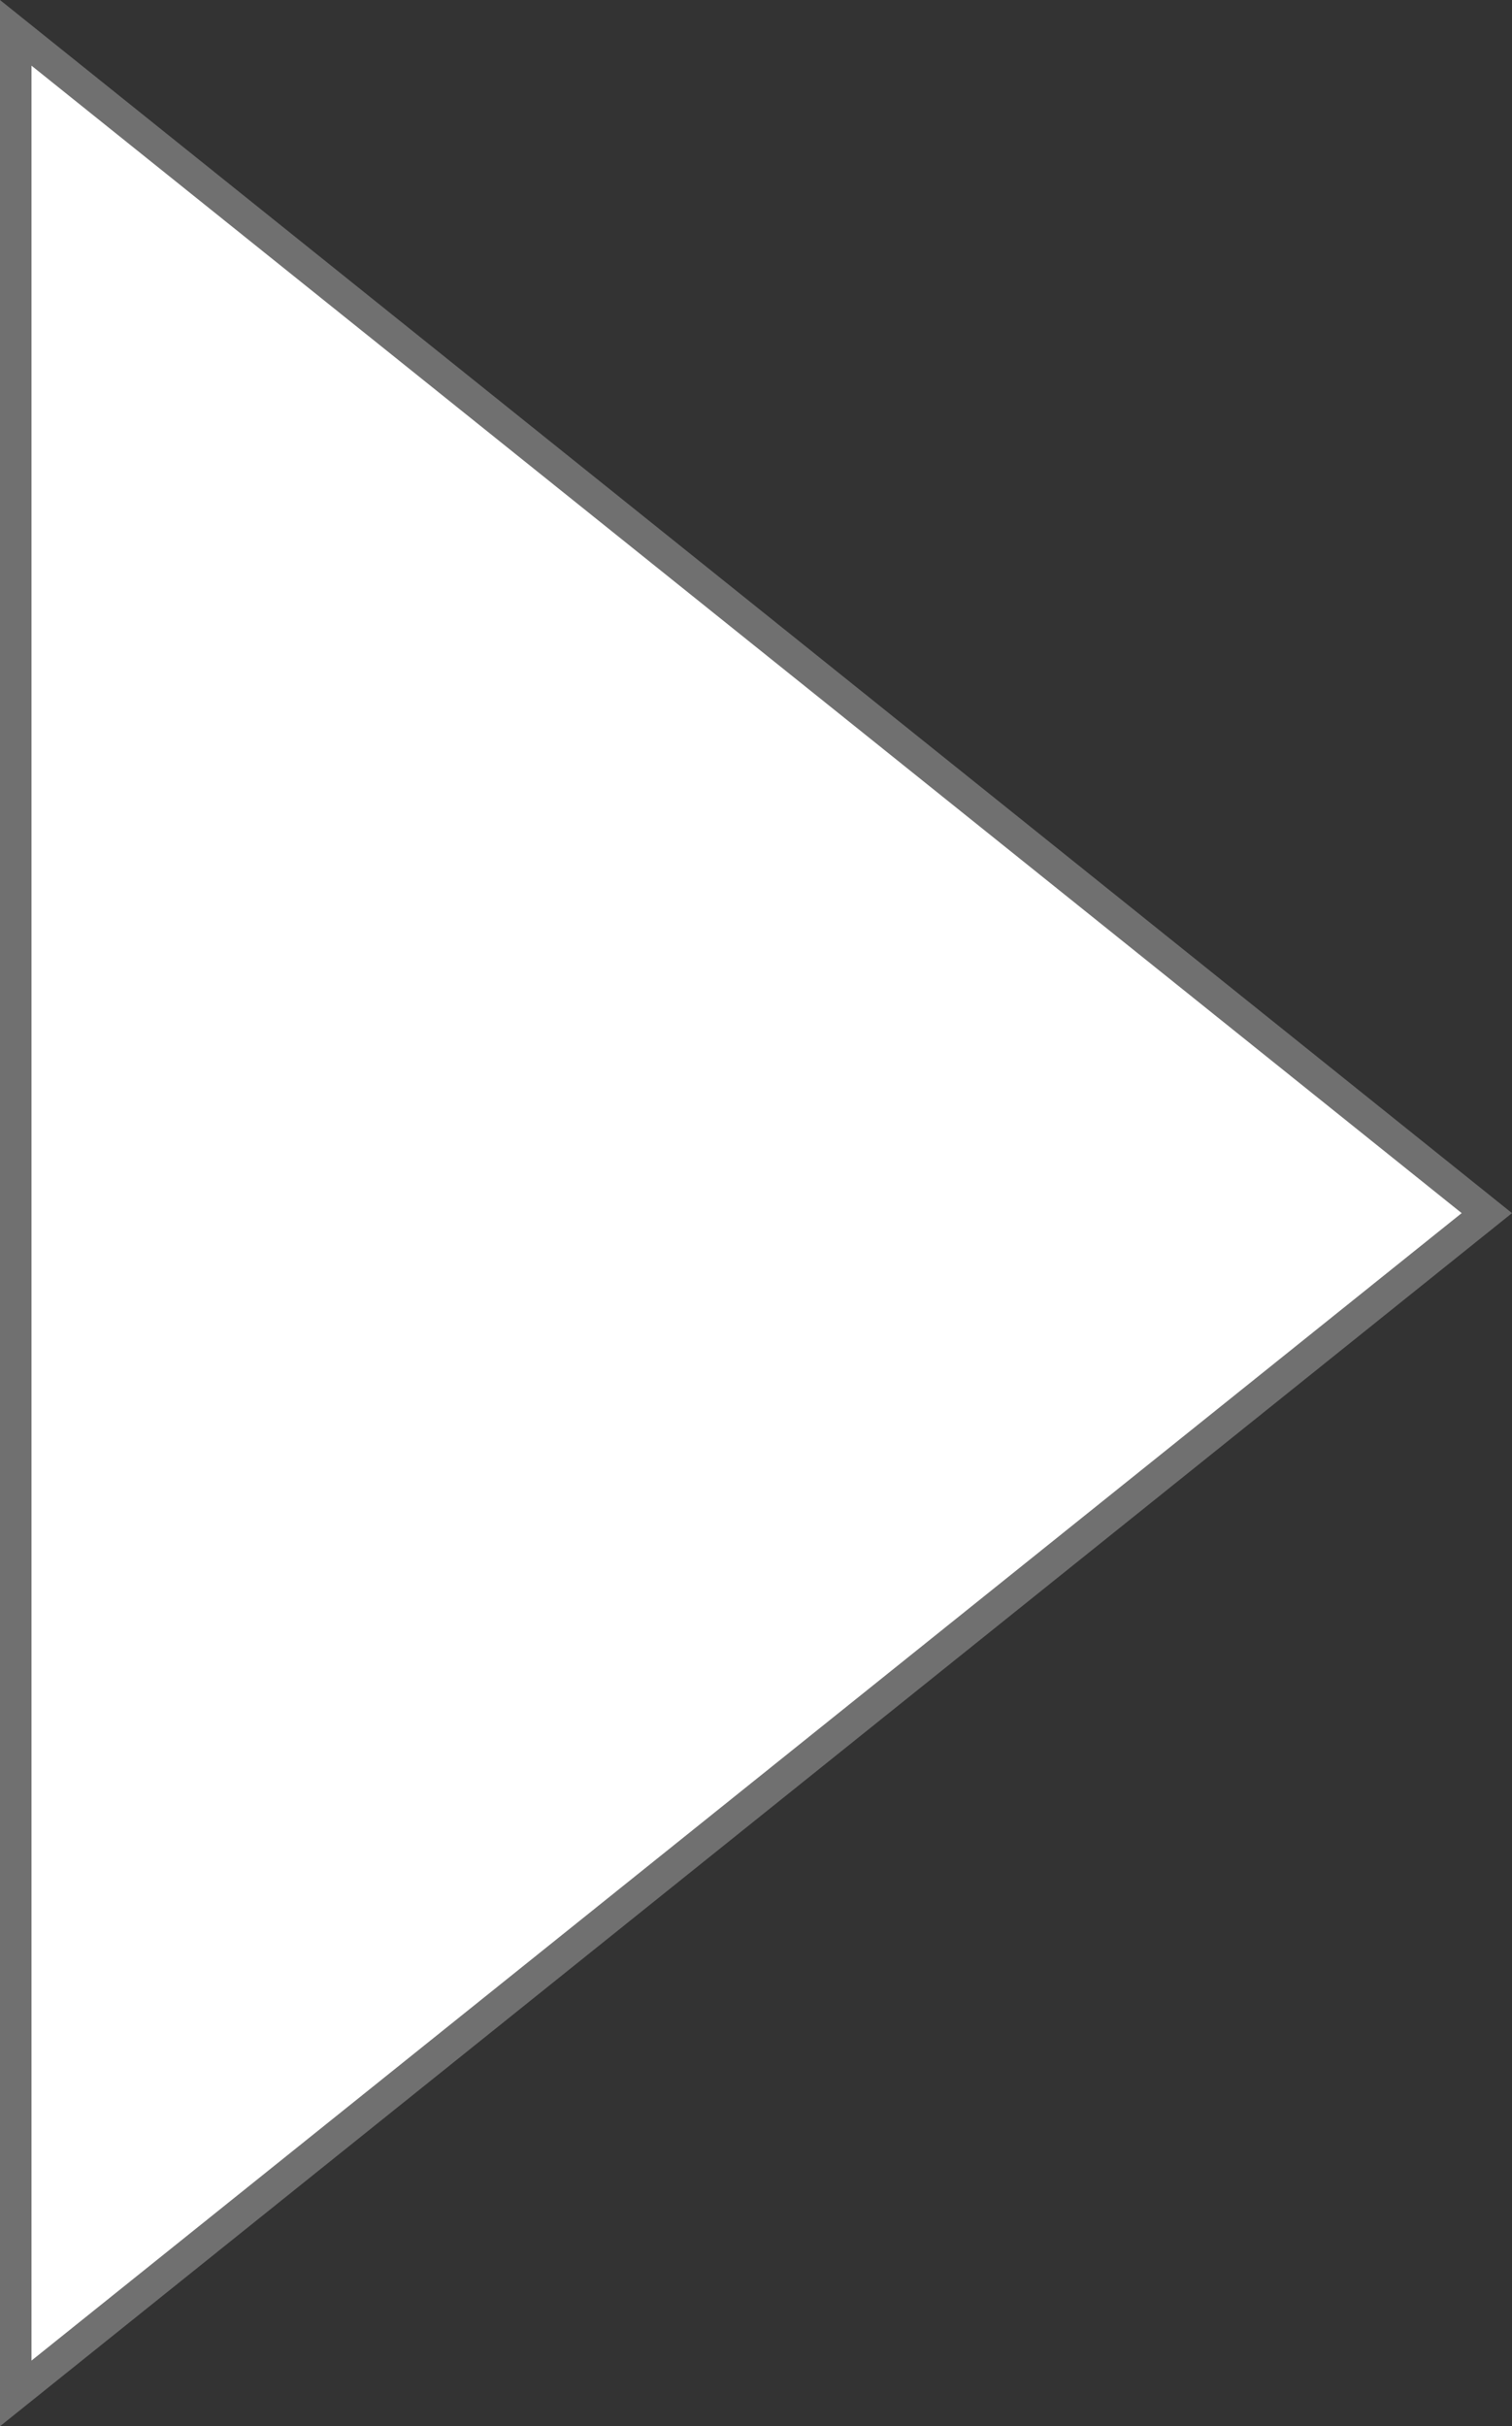
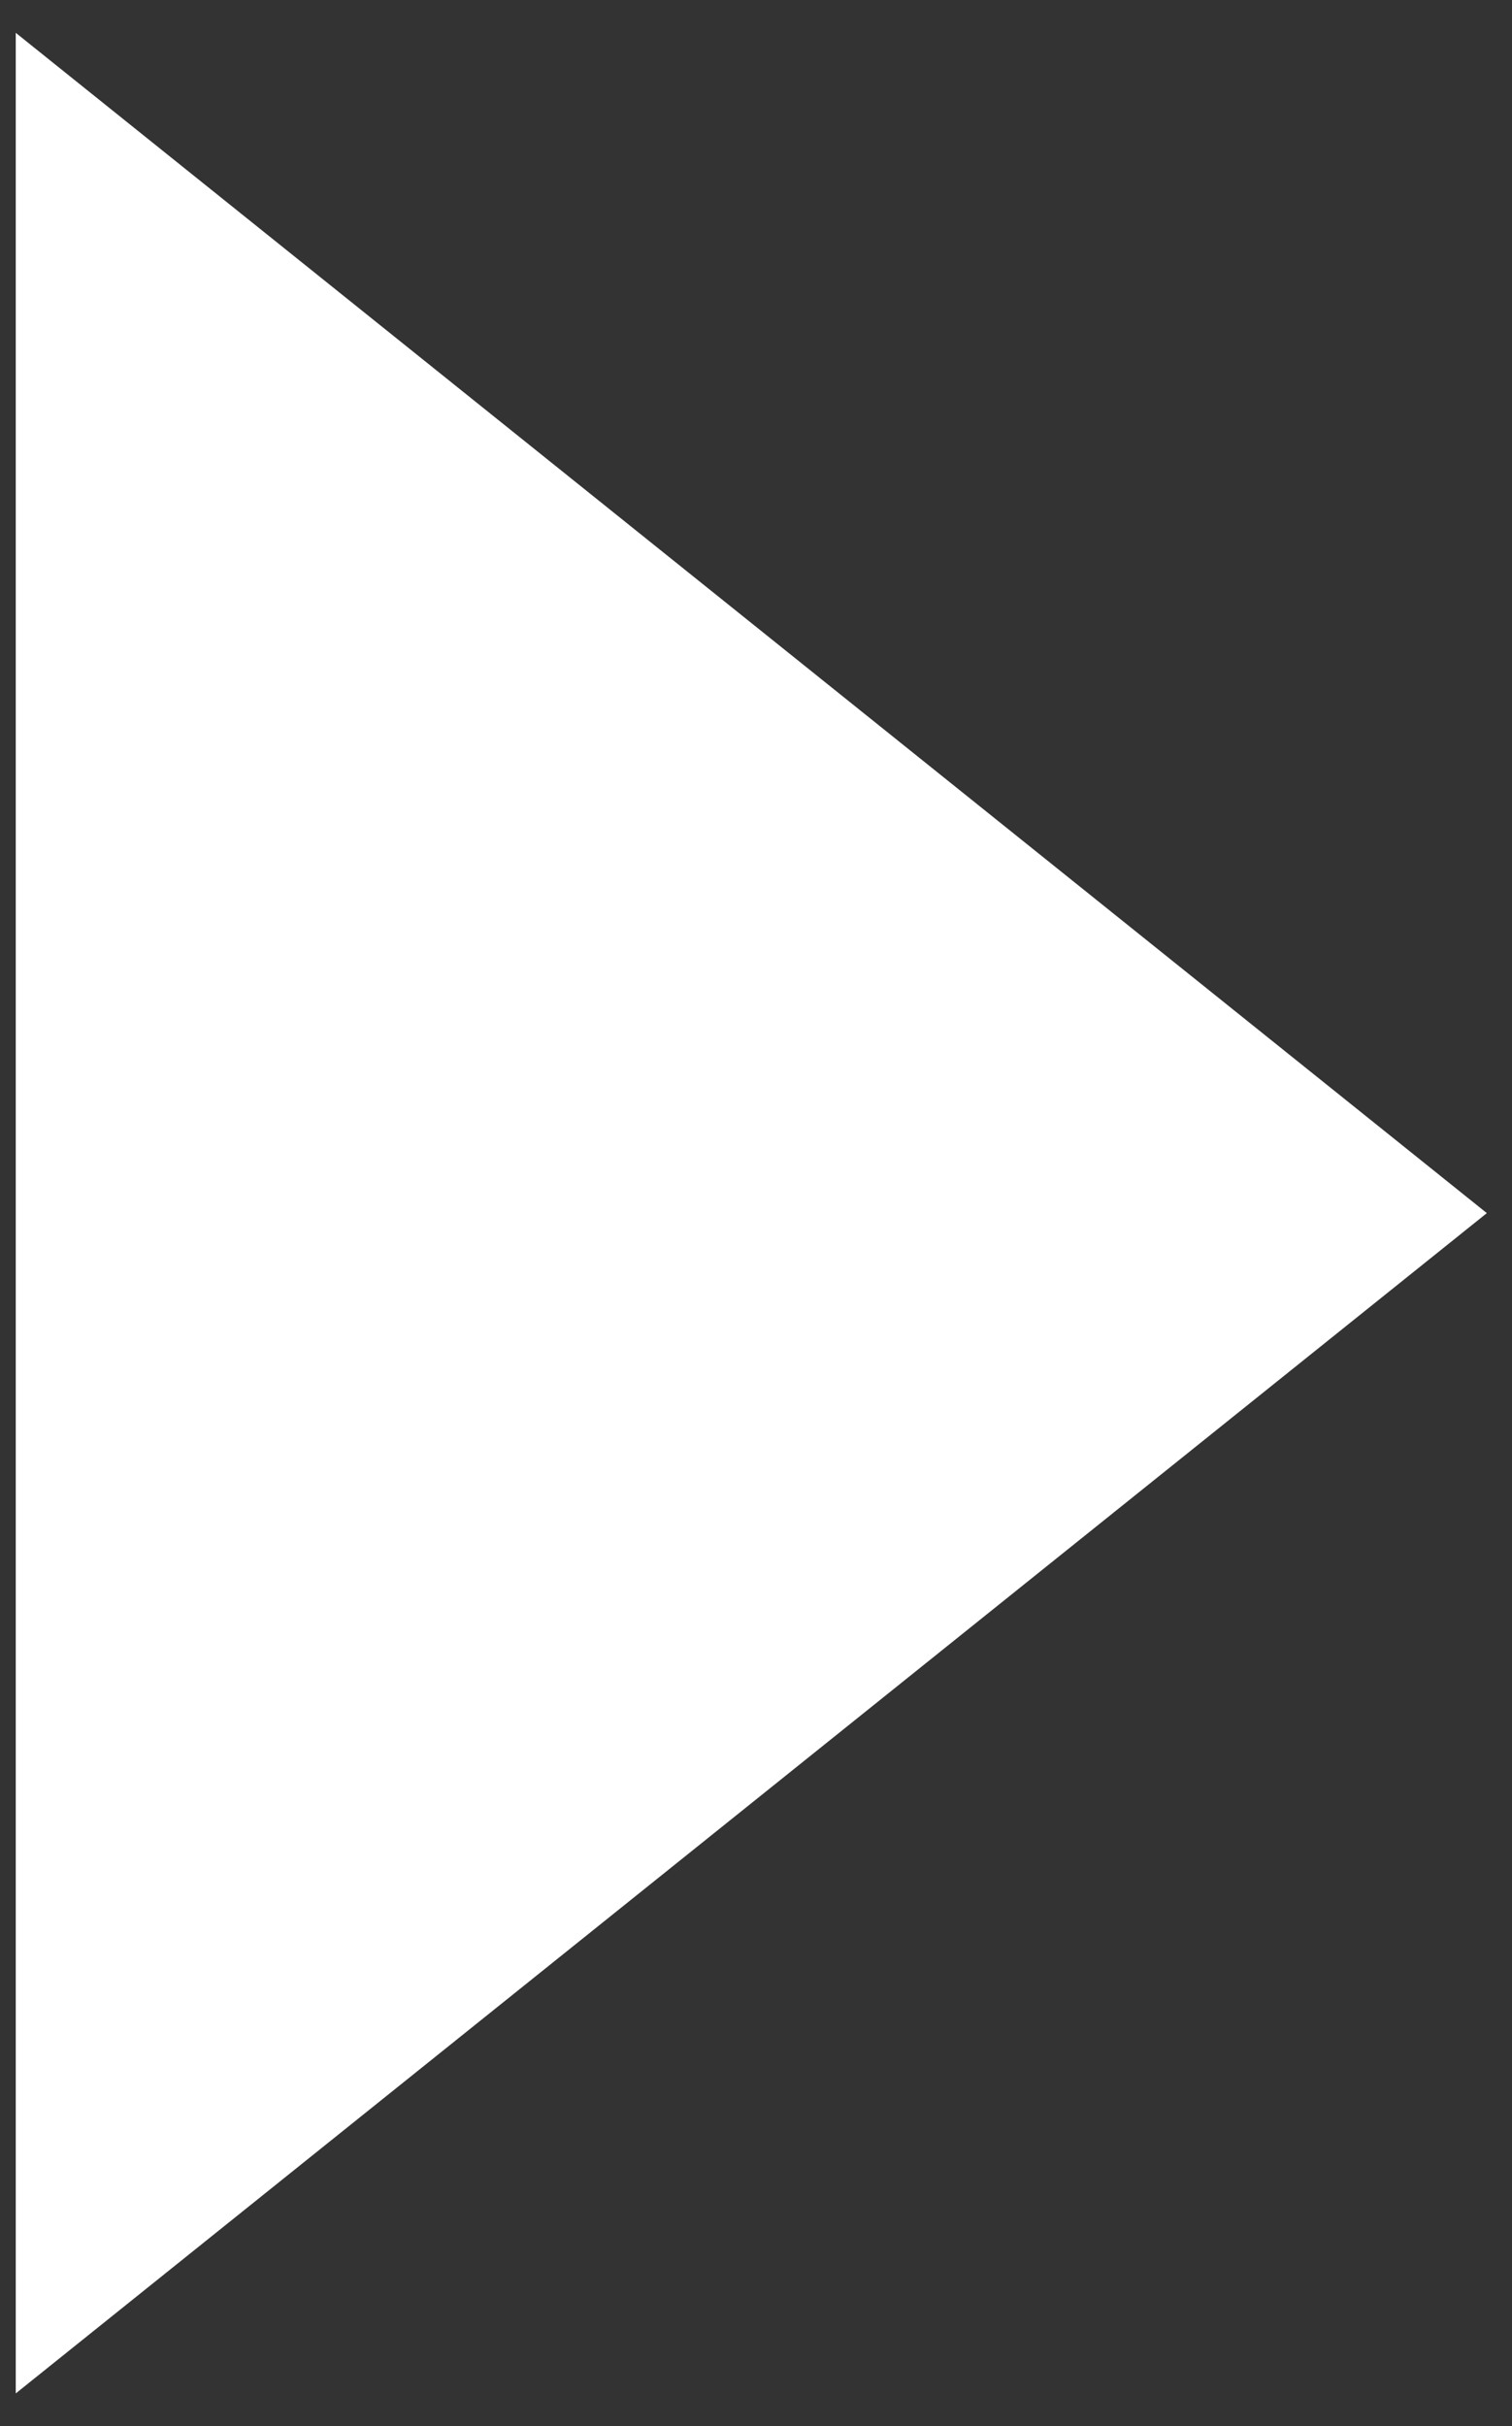
<svg xmlns="http://www.w3.org/2000/svg" width="48" height="77" viewBox="0 0 48 77">
  <rect x="0" y="0" width="48" height="77" fill="#333333" stroke="none" />
  <g id="パス_649" data-name="パス 649" transform="translate(48) rotate(90)" fill="#fff">
-     <path d="M 75.958 47.5 L 1.042 47.5 L 38.5 0.799 L 75.958 47.5 Z" stroke="none" />
-     <path d="M 38.5 1.598 L 2.084 47 L 74.916 47 L 38.5 1.598 M 38.5 0 L 77 48 L 0 48 L 38.5 0 Z" stroke="none" fill="#707070" />
+     <path d="M 75.958 47.5 L 1.042 47.5 L 38.5 0.799 L 75.958 47.5 " stroke="none" />
  </g>
</svg>